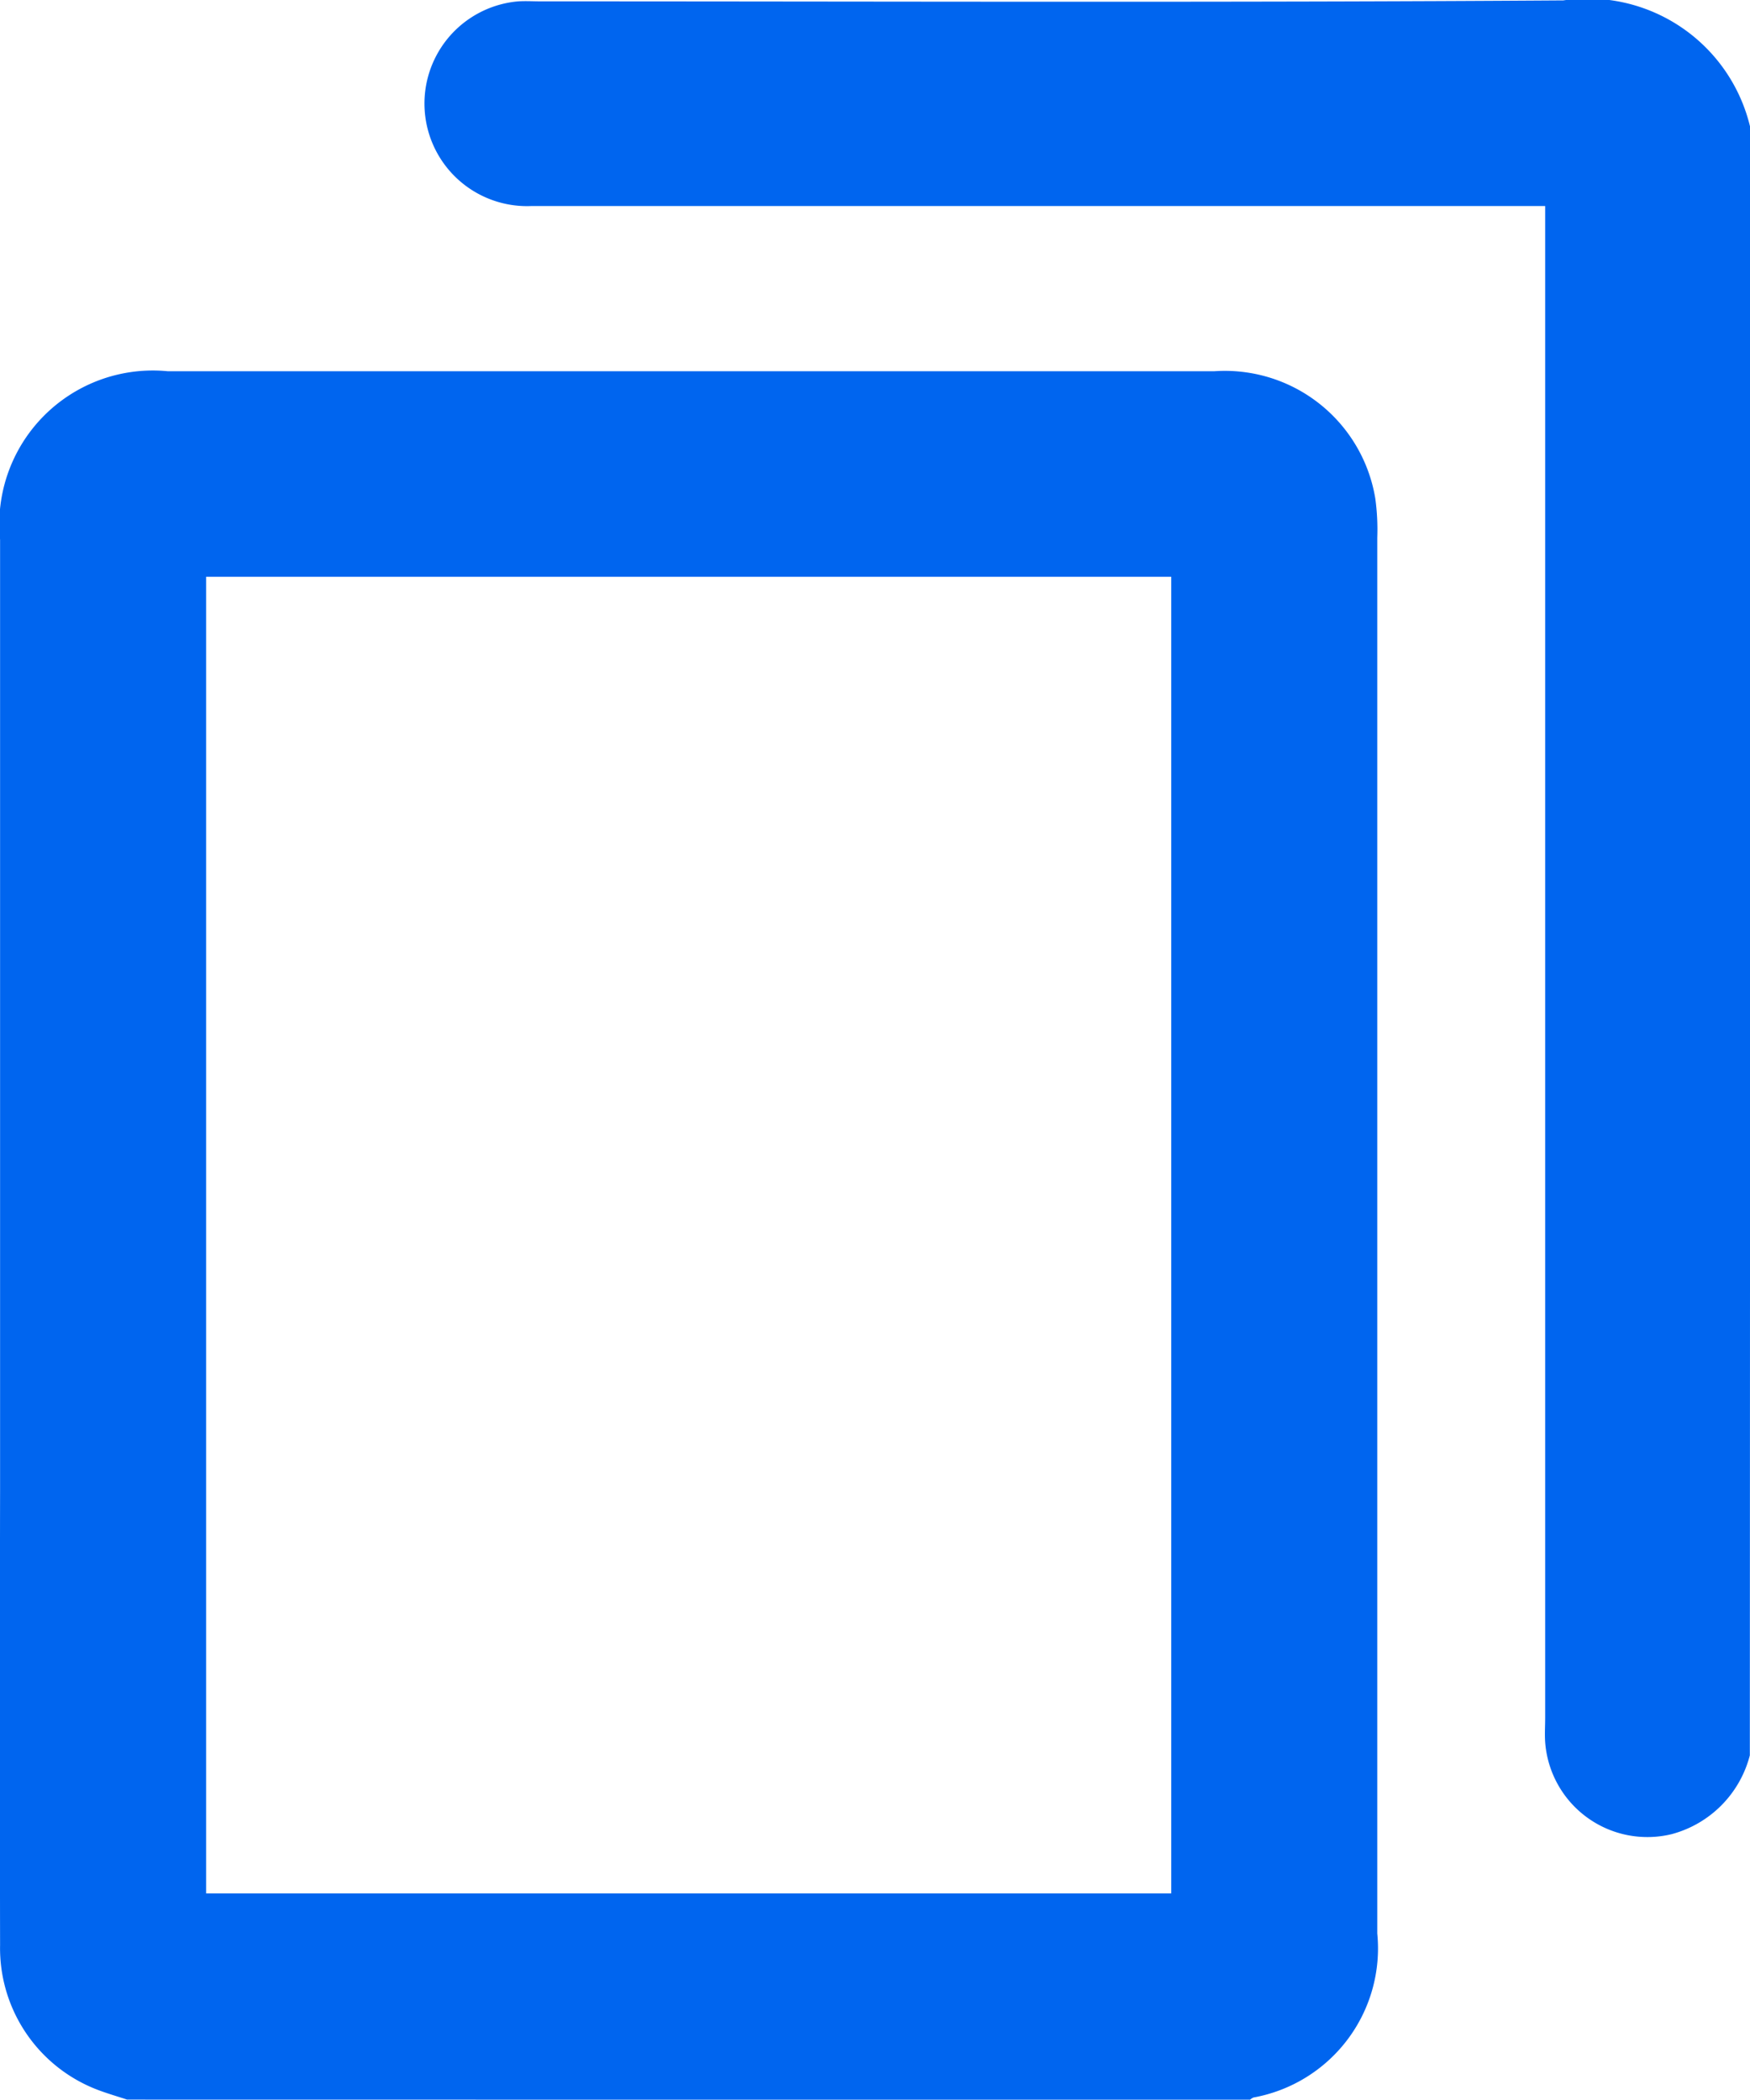
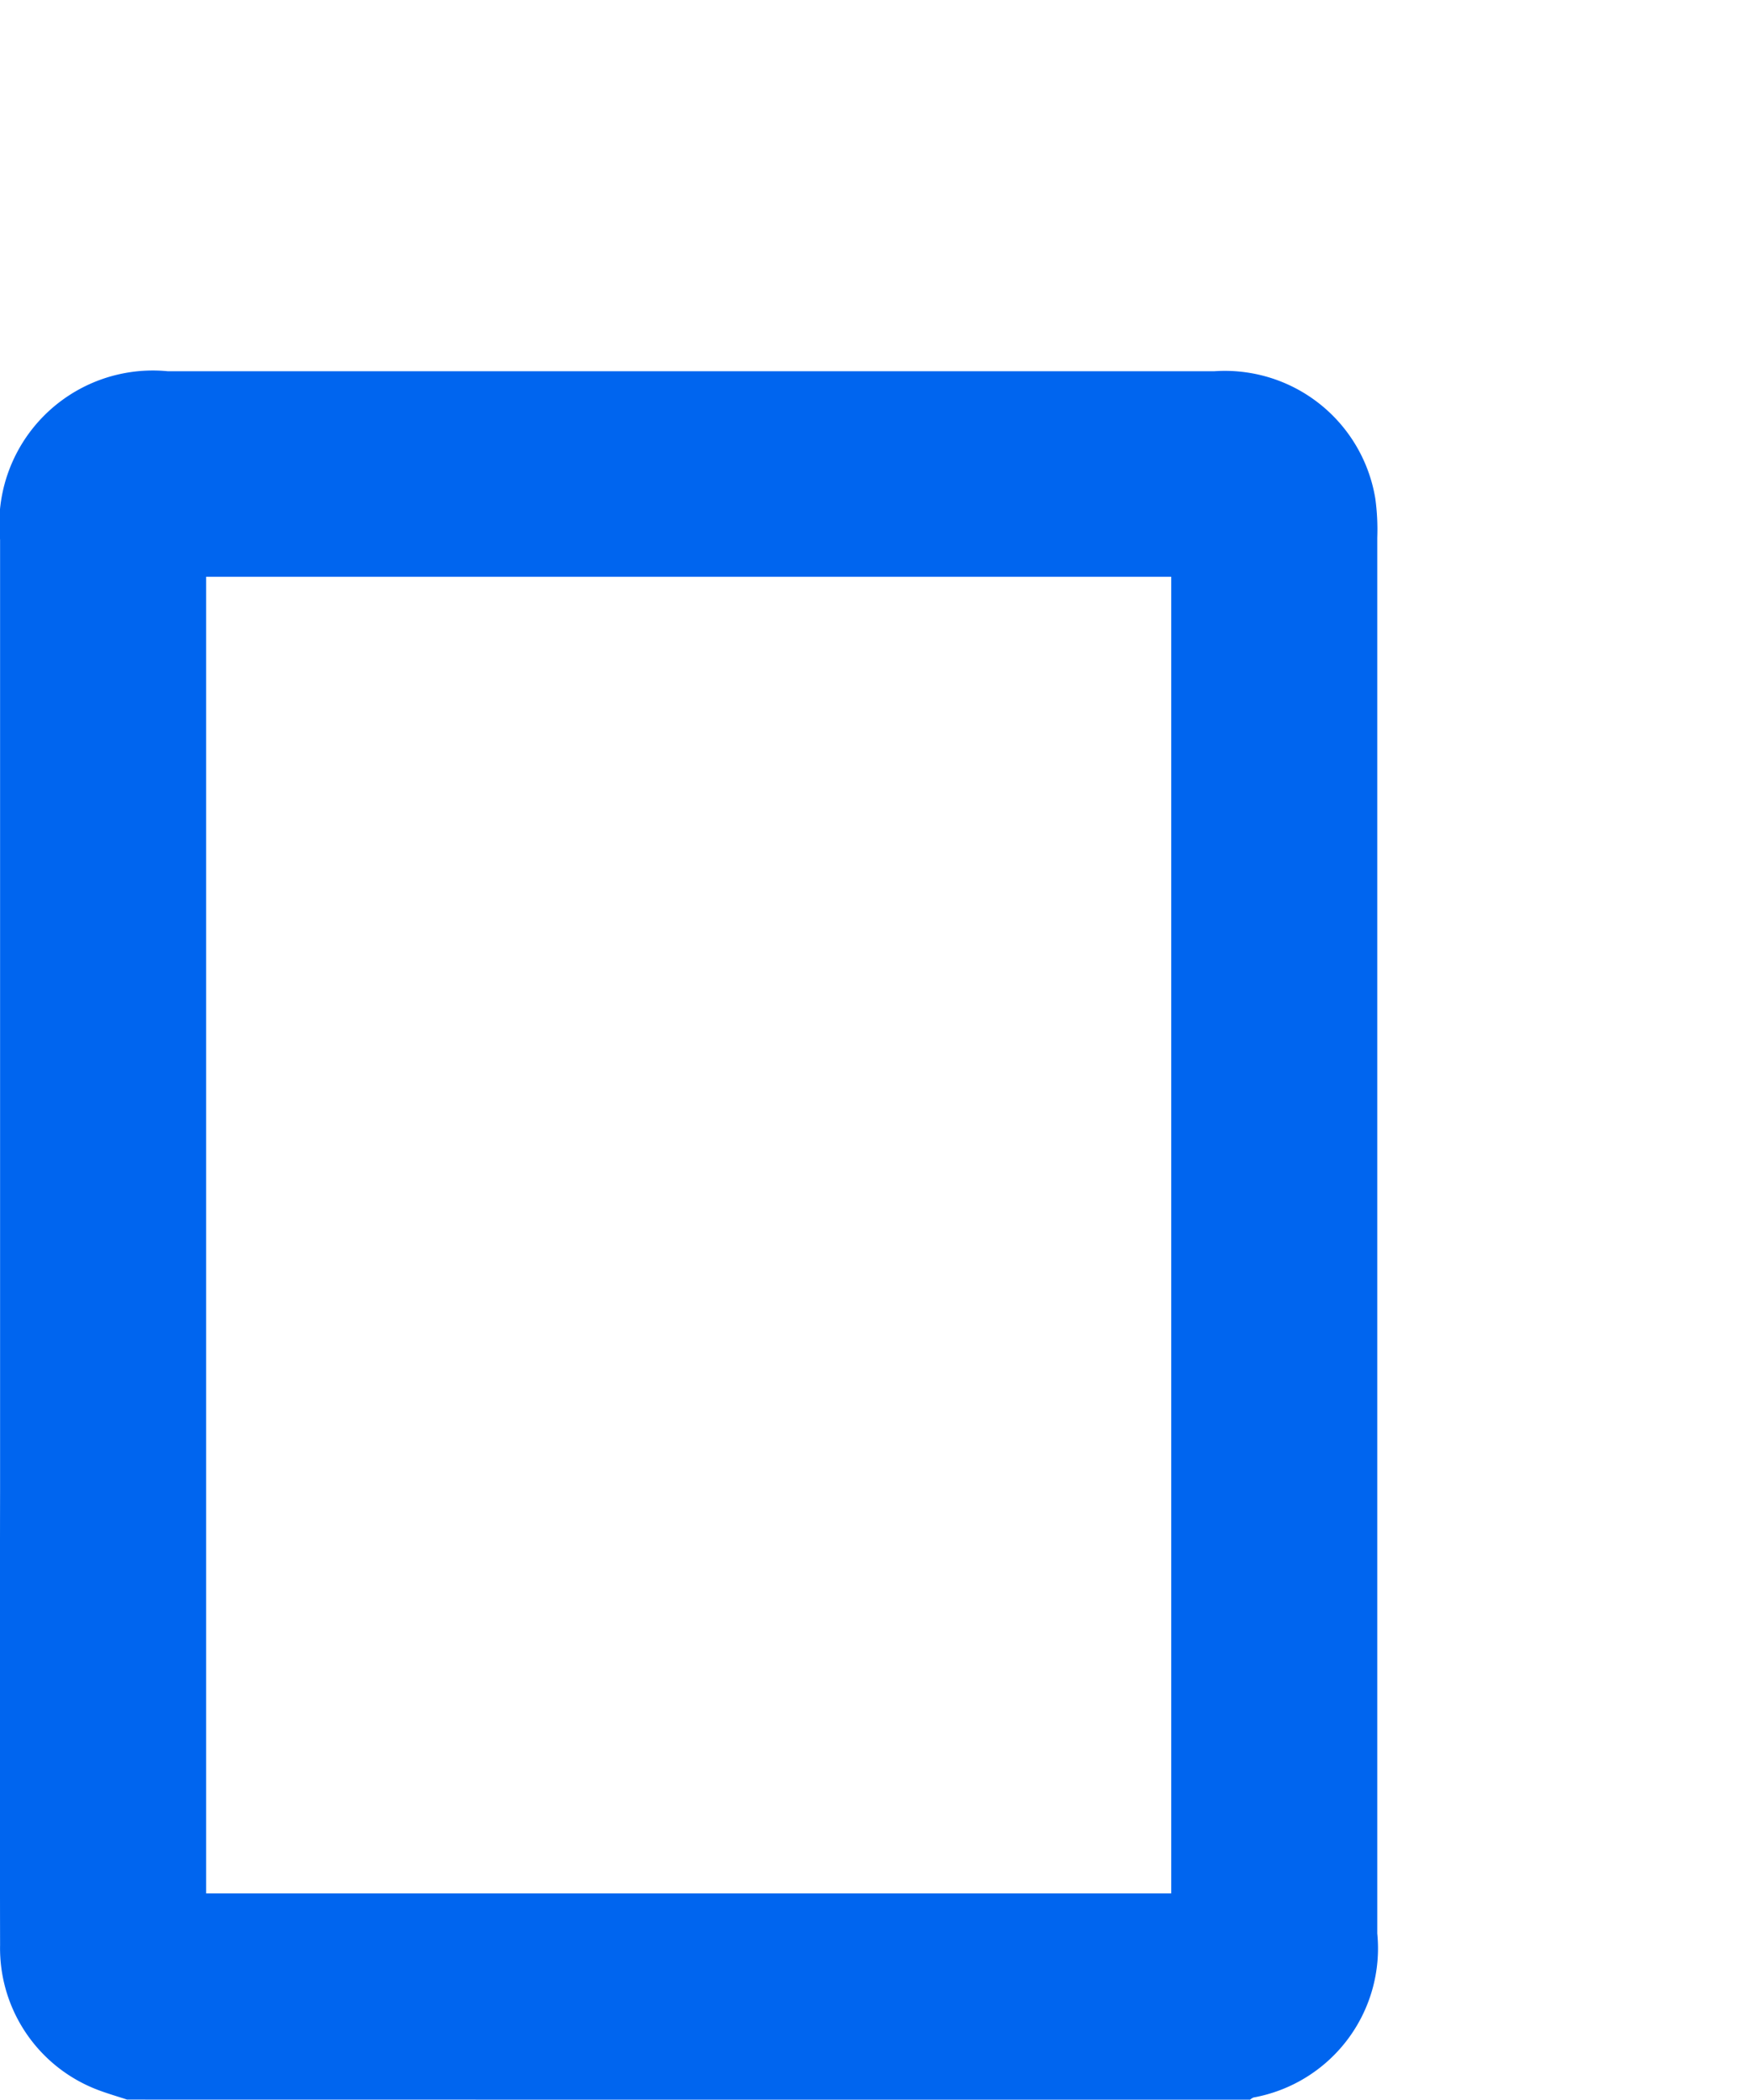
<svg xmlns="http://www.w3.org/2000/svg" width="21.94" height="26.324" data-name="Group 4">
  <path d="M1.593 26.323c-.121-.04-.243-.075-.362-.12a1.9 1.9 0 0 1-1.23-1.815q-.005-2.852 0-5.7V6.766a1.925 1.925 0 0 1 2.1-2.112h13.127a1.911 1.911 0 0 1 2.015 1.6 2.859 2.859 0 0 1 .024.486v17.5a1.9 1.9 0 0 1-1.553 2.057.172.172 0 0 0-.042.028Zm.991-19.092v16.507h12.1V7.231Z" fill="#0065ef" data-name="Path 22" />
-   <path d="M21.938 22.007a1.38 1.38 0 0 1-.98.988 1.285 1.285 0 0 1-1.586-1.153c-.007-.1 0-.205 0-.308V2.583H6.664A1.286 1.286 0 0 1 6.497.017c.094-.006.188 0 .283 0 4.273 0 8.546.017 12.819-.012a2.093 2.093 0 0 1 2.346 1.6Z" fill="#0065ef" data-name="Path 23" />
</svg>